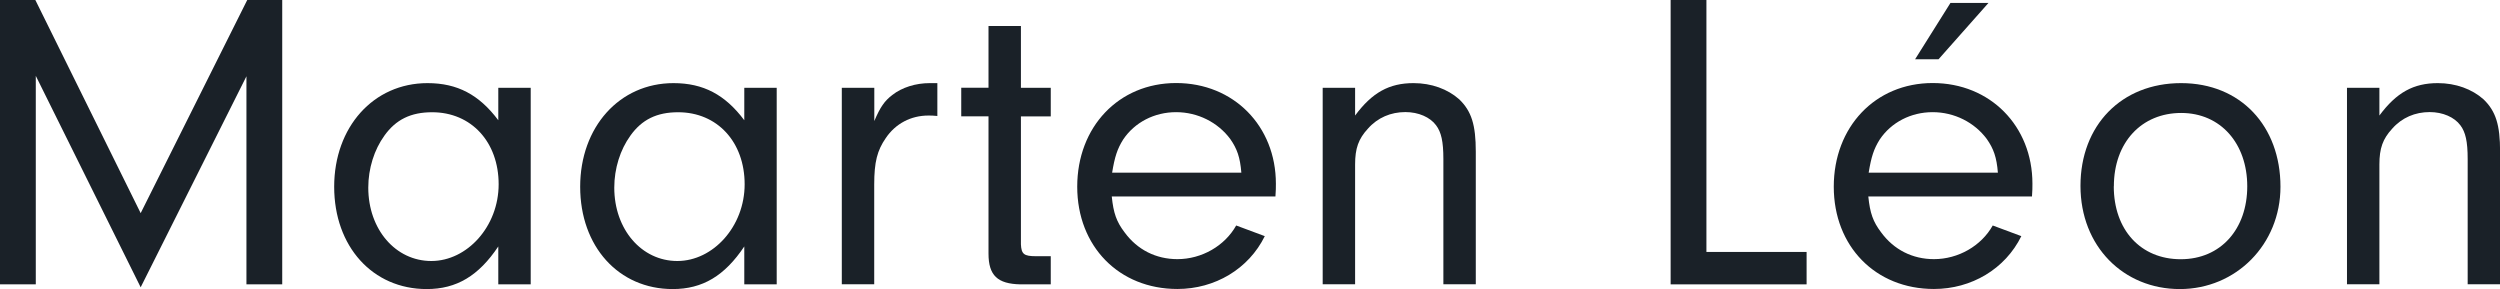
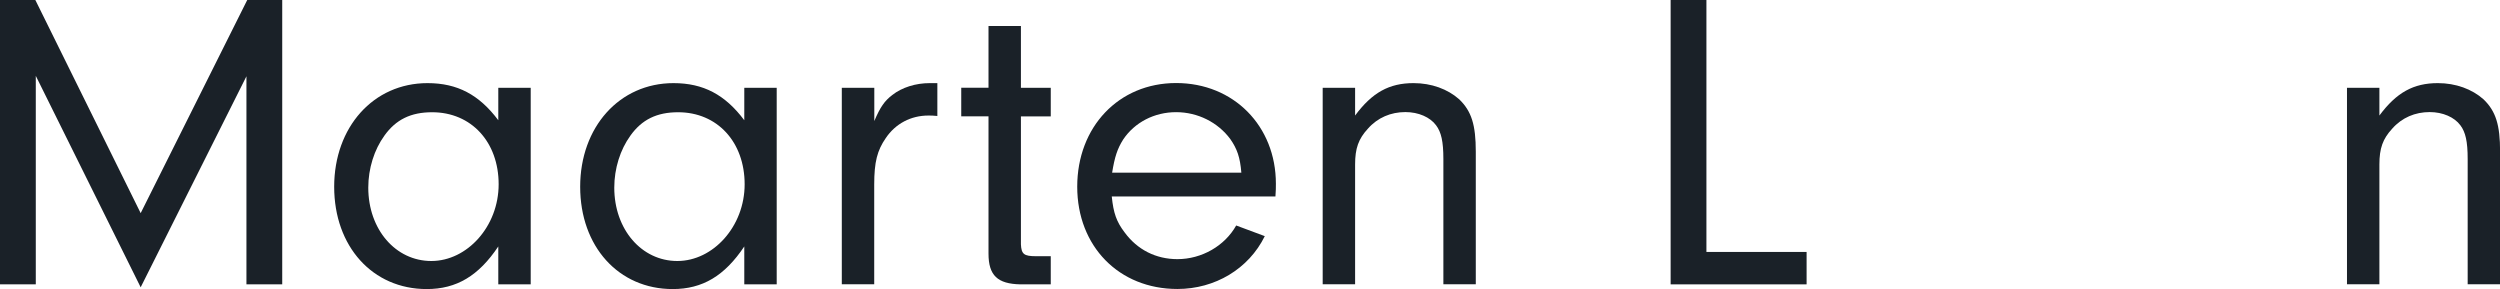
<svg xmlns="http://www.w3.org/2000/svg" id="Layer_1" data-name="Layer 1" viewBox="0 0 281.51 32.55">
  <defs>
    <style>
      .cls-1 {
        fill: #1a2128;
      }

      .cls-2 {
        isolation: isolate;
      }
    </style>
  </defs>
  <g class="cls-2">
    <g class="cls-2">
      <path class="cls-1" d="m4.03,32.02H0V0h3.98l11.86,24L27.84,0h3.94v32.02h-4.03V8.59l-11.91,23.76L4.03,8.54v23.47Z" />
      <path class="cls-1" d="m56.11,9.89h3.65v22.13h-3.65v-4.27c-2.21,3.31-4.7,4.8-8.06,4.8-6.1,0-10.42-4.8-10.42-11.52s4.42-11.67,10.51-11.67c3.36,0,5.81,1.3,7.97,4.18v-3.65Zm-12.82,5.38c-1.15,1.58-1.82,3.7-1.82,5.86,0,4.7,3.07,8.26,7.1,8.26s7.58-3.89,7.58-8.64-3.07-8.11-7.49-8.11c-2.4,0-4.08.82-5.38,2.64Z" />
      <path class="cls-1" d="m83.81,9.89h3.65v22.13h-3.65v-4.27c-2.21,3.31-4.7,4.8-8.06,4.8-6.1,0-10.42-4.8-10.42-11.52s4.42-11.67,10.51-11.67c3.36,0,5.81,1.3,7.97,4.18v-3.65Zm-12.82,5.38c-1.15,1.58-1.82,3.7-1.82,5.86,0,4.7,3.07,8.26,7.1,8.26s7.58-3.89,7.58-8.64-3.07-8.11-7.49-8.11c-2.4,0-4.08.82-5.38,2.64Z" />
    </g>
    <g class="cls-2">
      <path class="cls-1" d="m98.45,9.89v3.74c.67-1.58,1.15-2.26,2.02-2.93,1.1-.86,2.64-1.34,4.22-1.34h.86v3.7c-.38-.05-.77-.05-1.01-.05-1.97,0-3.7.91-4.8,2.54-.96,1.39-1.3,2.69-1.3,5.23v11.23h-3.65V9.89h3.65Z" />
    </g>
    <g class="cls-2">
      <path class="cls-1" d="m114.96,27.51c.05,1.1.34,1.34,1.68,1.34h1.68v3.17h-3.41c-2.59-.05-3.6-1.01-3.6-3.46v-15.46h-3.07v-3.22h3.07V2.93h3.65v6.96h3.36v3.22h-3.36v14.4Z" />
    </g>
    <g class="cls-2">
      <path class="cls-1" d="m125.19,22.13c.19,1.87.53,2.83,1.44,4.03,1.44,1.97,3.55,3.02,5.95,3.02,2.74,0,5.33-1.49,6.62-3.79l3.22,1.2c-1.82,3.7-5.62,5.95-9.84,5.95-6.58,0-11.28-4.8-11.28-11.52s4.66-11.67,11.14-11.67,11.23,4.85,11.23,11.33c0,.29,0,.91-.05,1.44h-18.43Zm14.59-2.69c-.14-1.73-.48-2.69-1.25-3.79-1.39-1.87-3.65-3.02-6.1-3.02s-4.66,1.15-5.95,3.07c-.67,1.06-.96,1.97-1.25,3.74h14.54Z" />
      <path class="cls-1" d="m152.59,9.89v3.12c1.92-2.59,3.84-3.65,6.58-3.65,2.02,0,3.84.67,5.14,1.82,1.39,1.34,1.87,2.88,1.87,5.9v14.93h-3.65v-14.11c0-1.97-.24-3.02-.82-3.79-.67-.91-1.97-1.49-3.46-1.49-1.63,0-3.12.62-4.22,1.87-1.06,1.15-1.44,2.21-1.44,4.03v13.49h-3.65V9.89h3.65Z" />
      <path class="cls-1" d="m203.43,28.37v3.65h-15.31V0h4.03v28.37h11.28Z" />
    </g>
    <g class="cls-2">
-       <path class="cls-1" d="m210.38,22.13c.19,1.87.53,2.83,1.44,4.03,1.44,1.97,3.55,3.02,5.95,3.02,2.74,0,5.33-1.49,6.62-3.79l3.22,1.2c-1.82,3.7-5.62,5.95-9.84,5.95-6.58,0-11.28-4.8-11.28-11.52s4.66-11.67,11.14-11.67,11.23,4.85,11.23,11.33c0,.29,0,.91-.05,1.44h-18.43Zm14.59-2.69c-.14-1.73-.48-2.69-1.25-3.79-1.39-1.87-3.65-3.02-6.1-3.02s-4.66,1.15-5.95,3.07c-.67,1.06-.96,1.97-1.25,3.74h14.54Zm-1.06-19.11l-5.62,6.34h-2.64l3.98-6.34h4.27Z" />
-       <path class="cls-1" d="m256.79,21.03c0,6.48-4.99,11.52-11.33,11.52s-11.19-4.8-11.19-11.62,4.61-11.57,11.33-11.57,11.19,4.85,11.19,11.67Zm-18.77-.05c0,4.9,3.02,8.21,7.54,8.21s7.49-3.41,7.49-8.21-2.98-8.26-7.44-8.26-7.58,3.31-7.58,8.26Z" />
      <path class="cls-1" d="m267.93,9.89v3.12c1.92-2.59,3.84-3.65,6.58-3.65,2.02,0,3.84.67,5.14,1.82,1.39,1.34,1.87,2.88,1.87,5.9v14.93h-3.65v-14.11c0-1.97-.24-3.02-.82-3.79-.67-.91-1.97-1.49-3.46-1.49-1.63,0-3.12.62-4.22,1.87-1.06,1.15-1.44,2.21-1.44,4.03v13.49h-3.65V9.89h3.65Z" />
    </g>
  </g>
</svg>